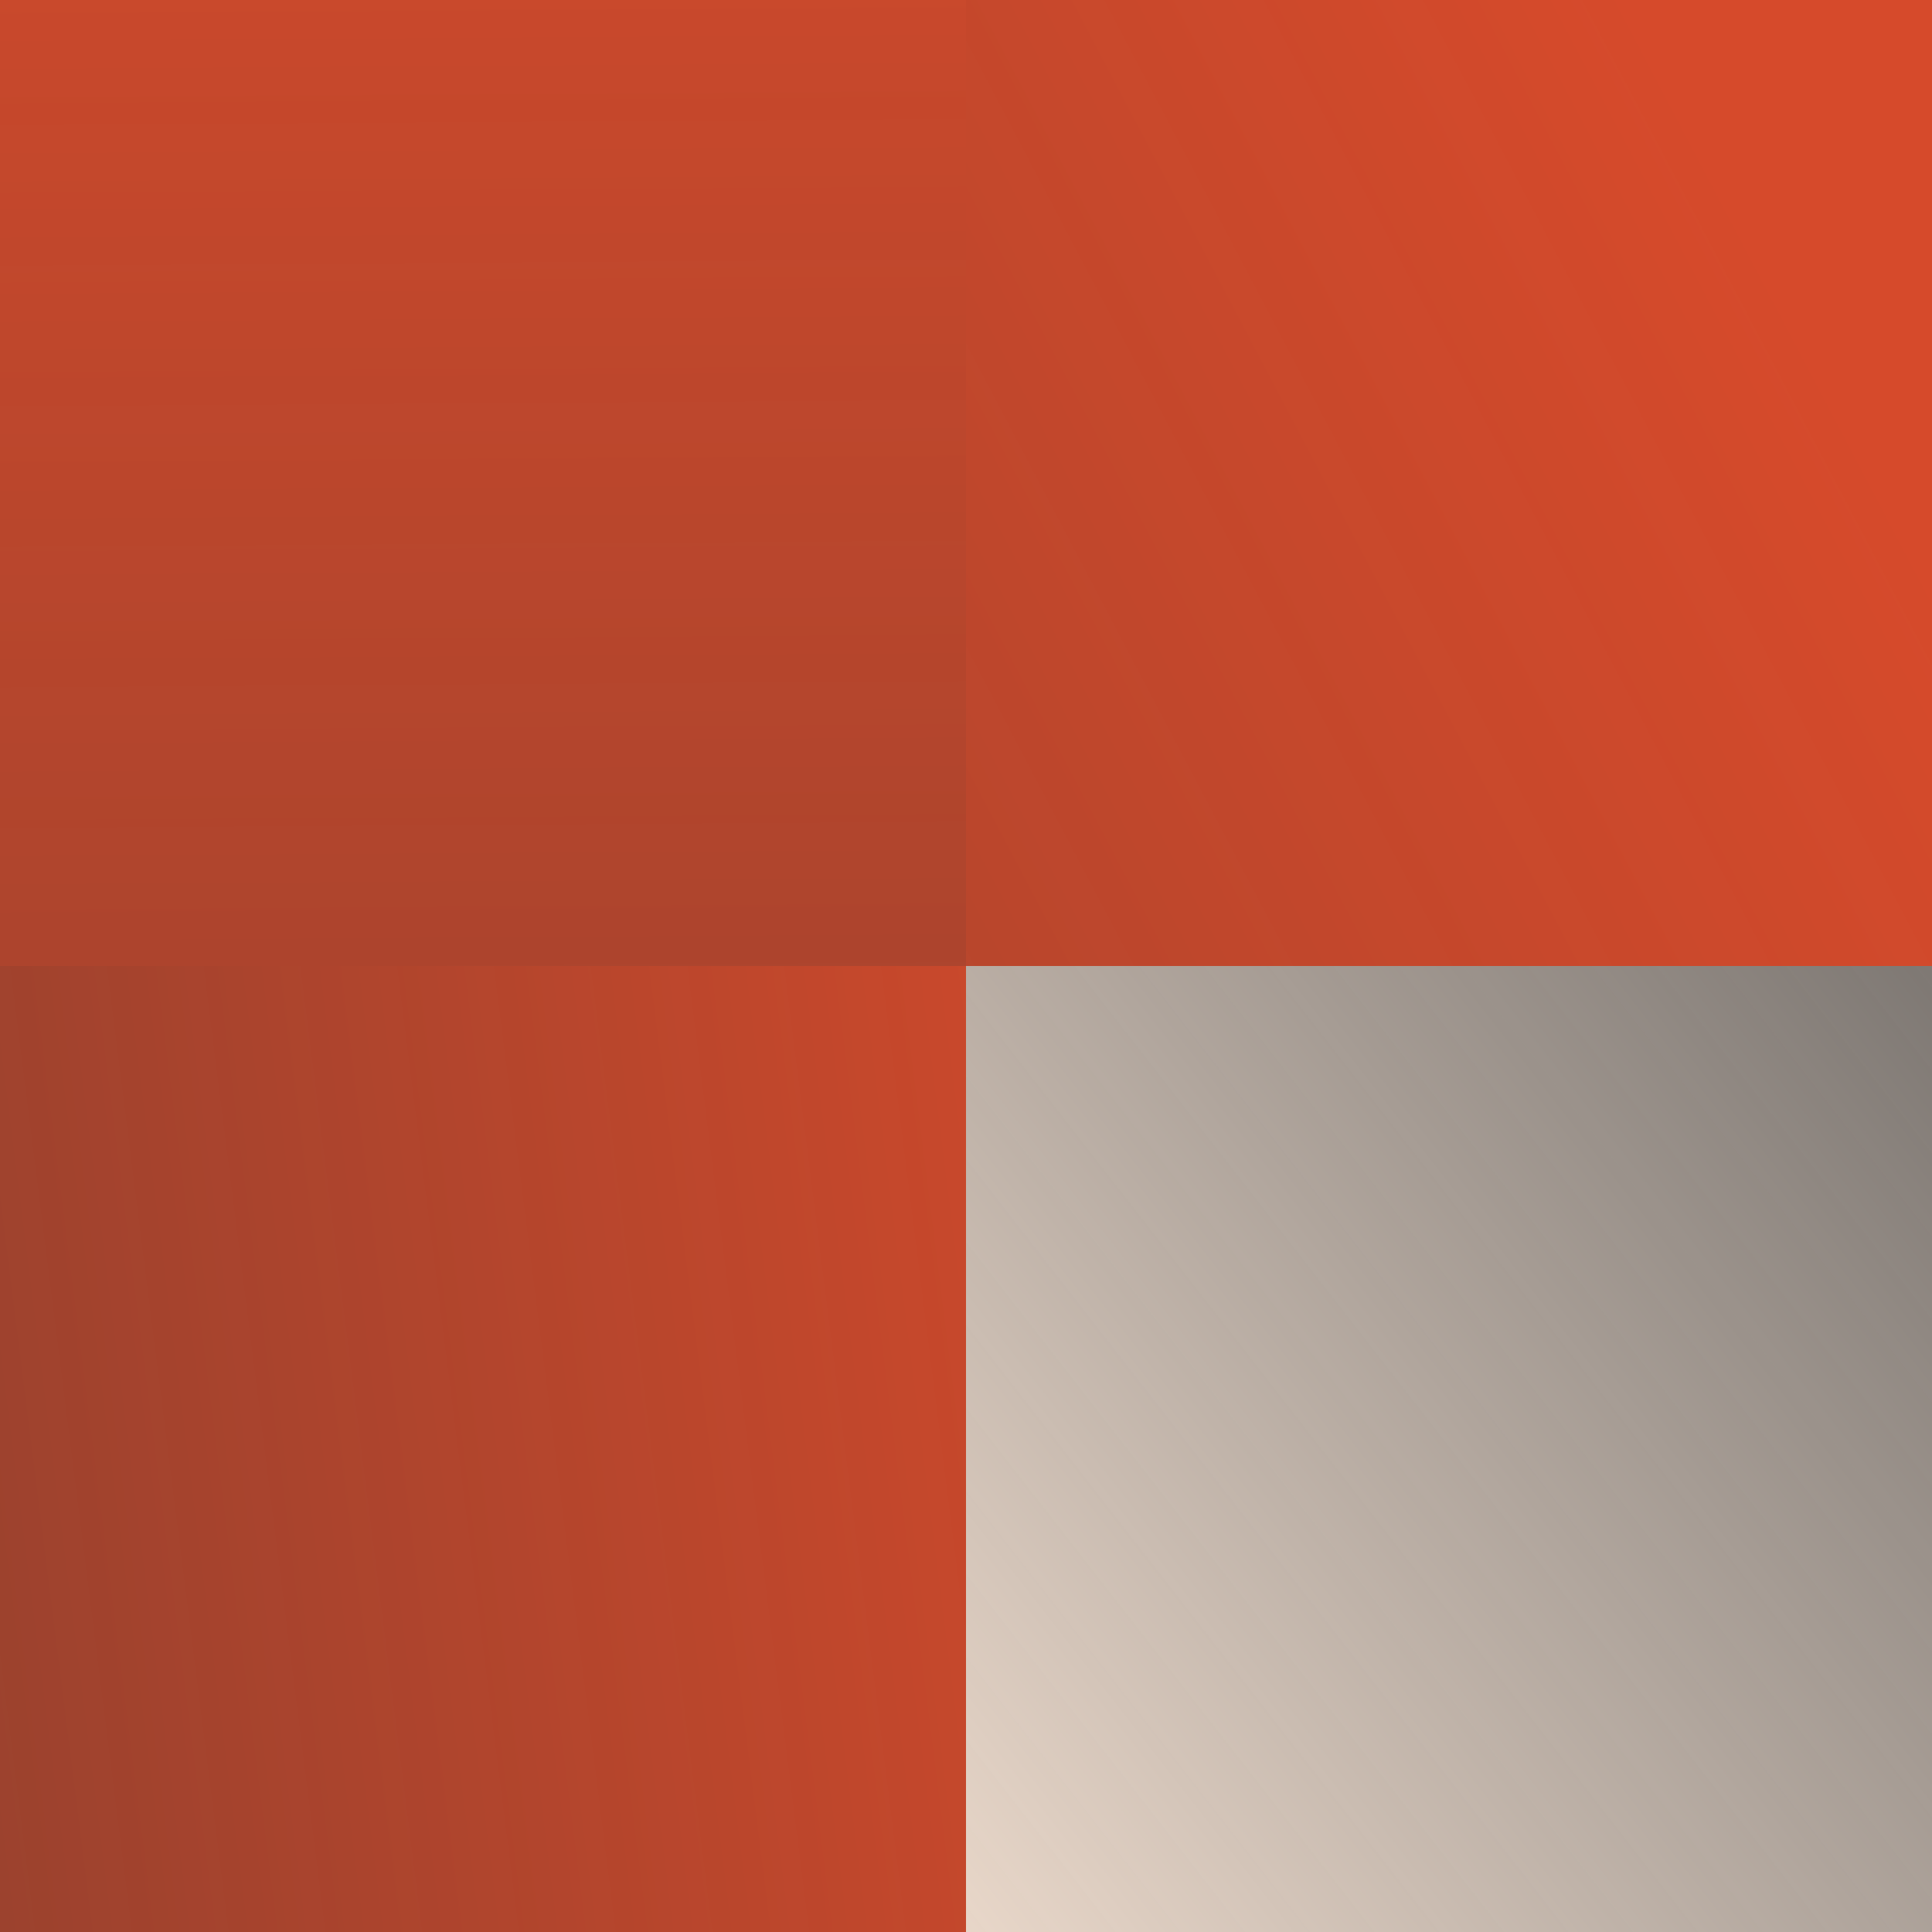
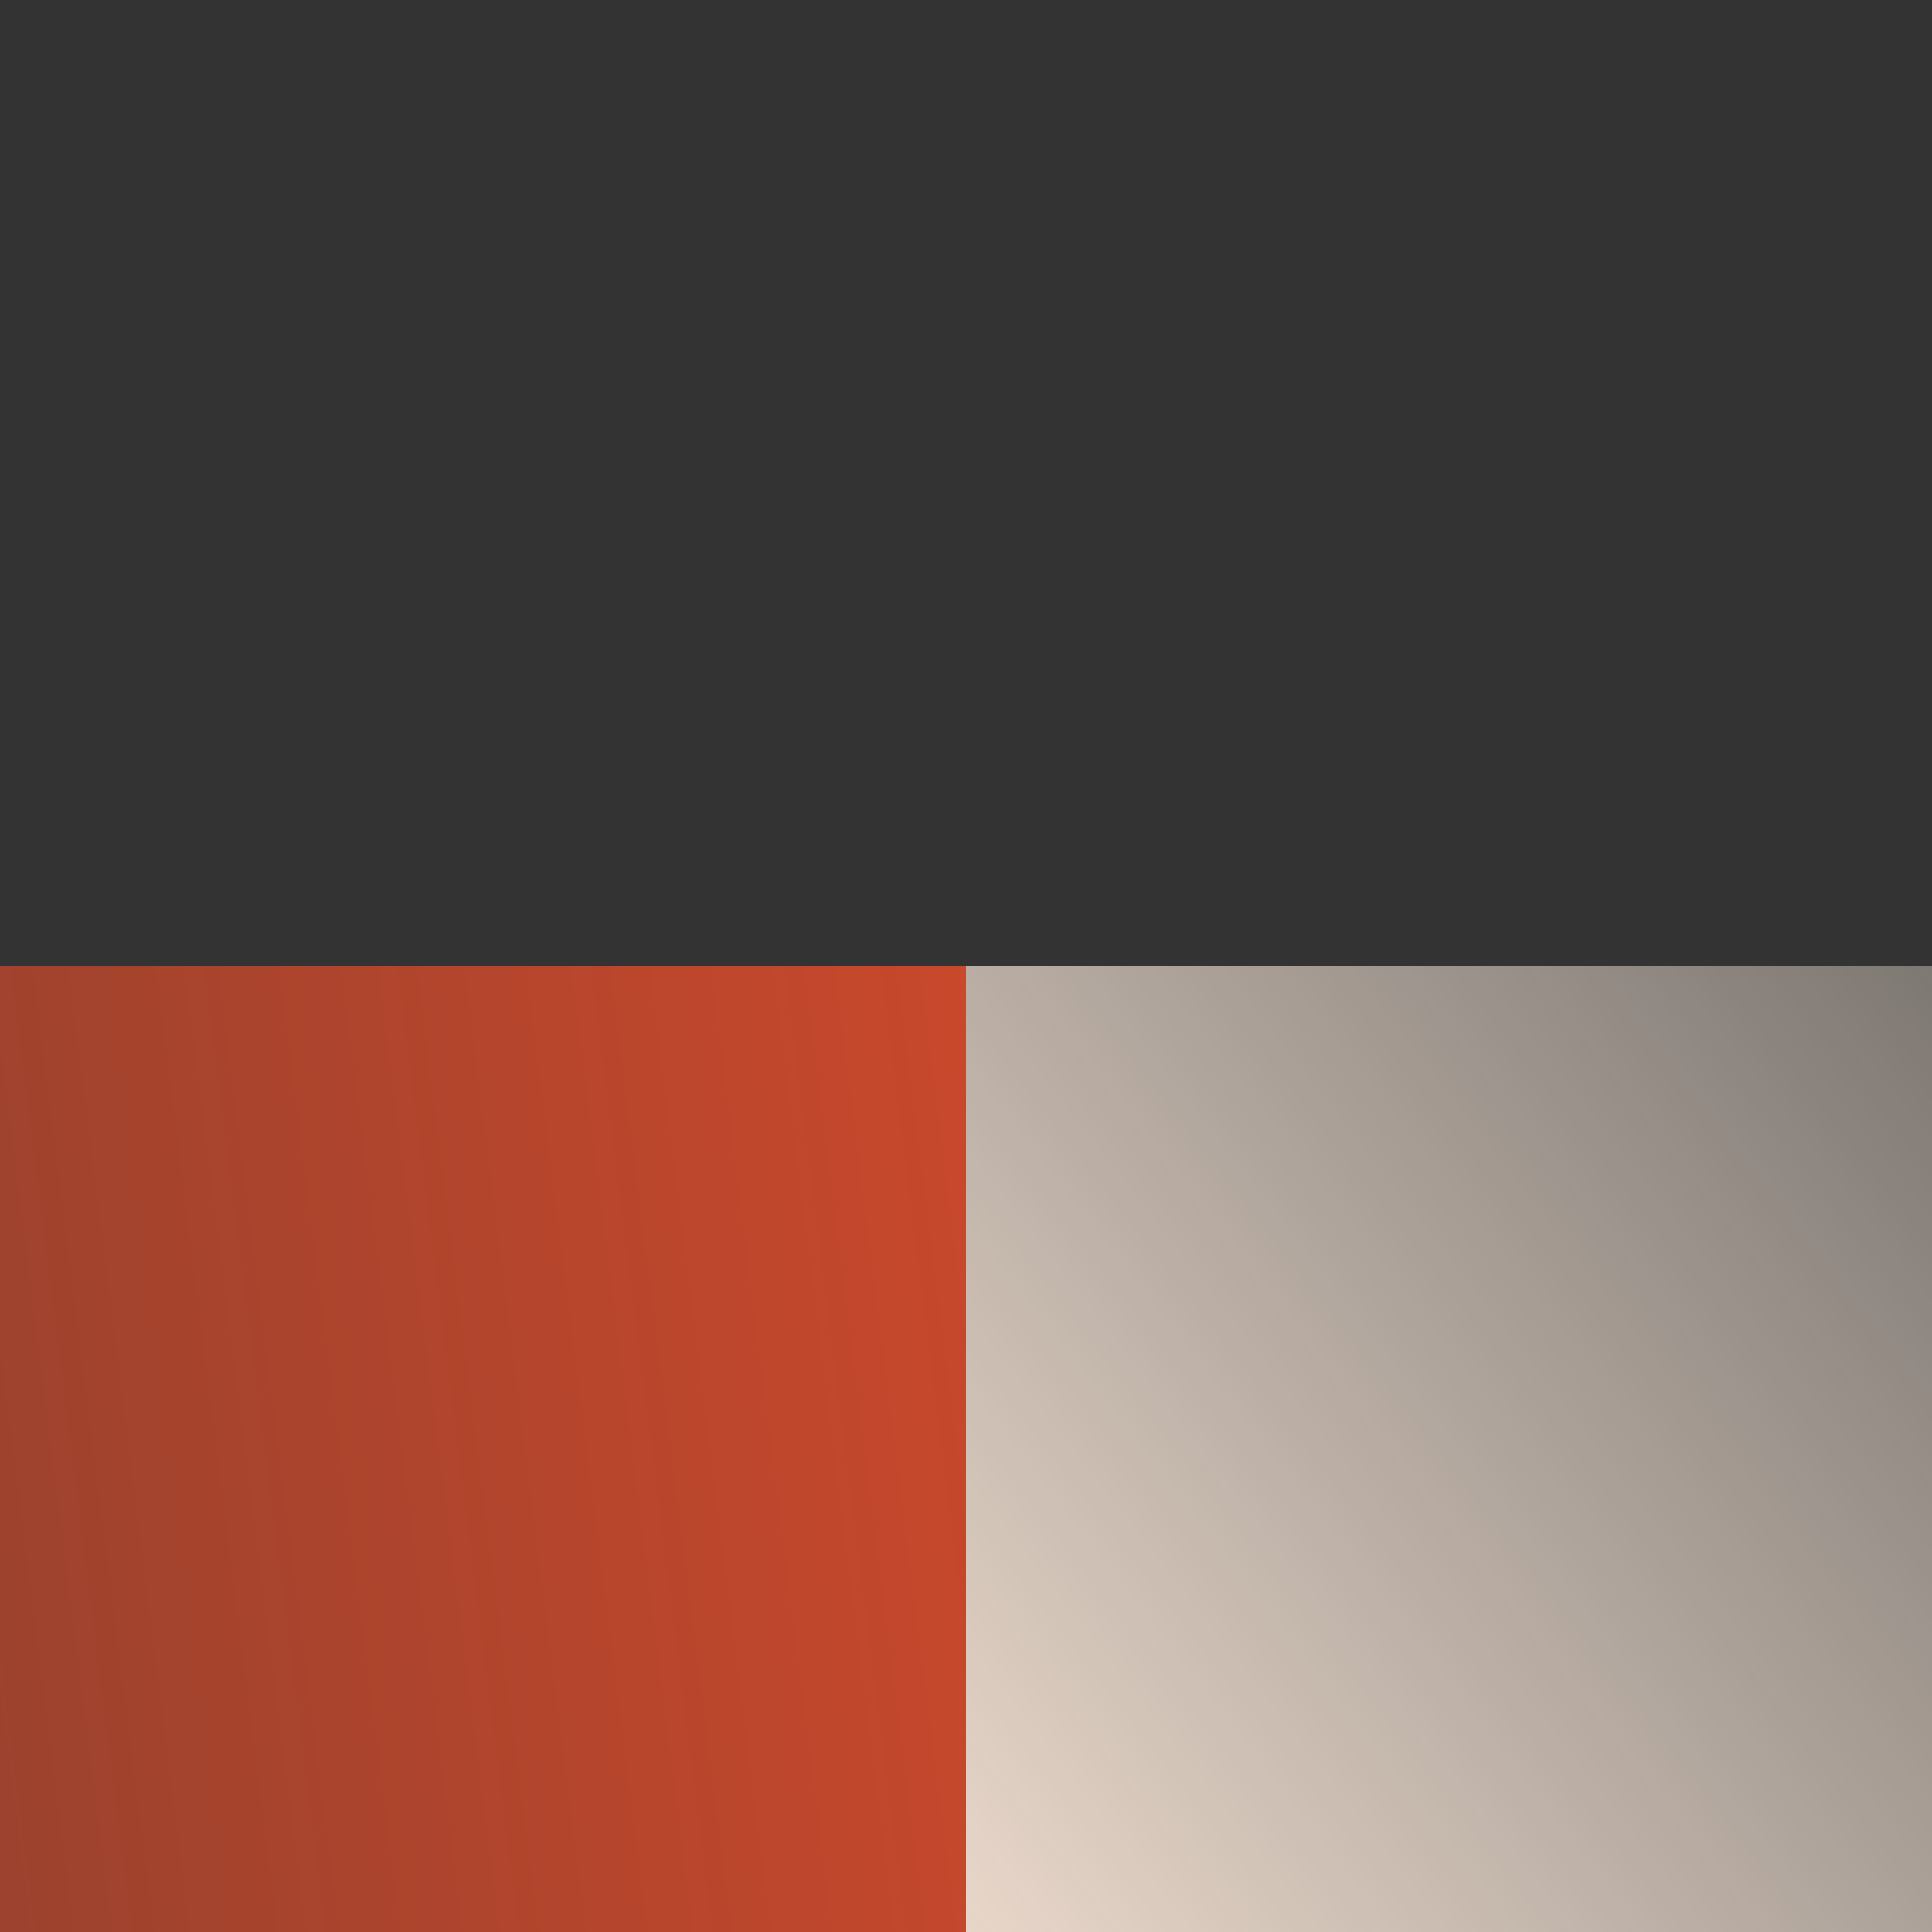
<svg xmlns="http://www.w3.org/2000/svg" width="32" height="32" viewBox="0 0 32 32" fill="none">
  <rect x="0" y="0" width="32" height="32" fill="#333333" stroke="none" />
-   <rect opacity="0.8" width="16" height="16" fill="url(#paint0_linear_8465_273)" />
  <rect opacity="0.8" x="0" y="32" width="16" height="16" transform="rotate(-90 0 32)" fill="url(#paint1_linear_8465_273)" />
-   <rect opacity="0.8" x="16" width="16" height="16" fill="url(#paint2_linear_8465_273)" />
  <rect x="16" y="16" width="16" height="16" fill="url(#paint3_linear_8465_273)" />
  <defs>
    <linearGradient id="paint0_linear_8465_273" x1="9" y1="-8" x2="9.5" y2="68" gradientUnits="userSpaceOnUse">
      <stop stop-color="#FF5029" />
      <stop offset="1" stop-color="#FF5029" stop-opacity="0.2" />
    </linearGradient>
    <linearGradient id="paint1_linear_8465_273" x1="4" y1="54.999" x2="-2.5" y2="3.5" gradientUnits="userSpaceOnUse">
      <stop stop-color="#FF5029" />
      <stop offset="1" stop-color="#FF5029" stop-opacity="0.2" />
    </linearGradient>
    <linearGradient id="paint2_linear_8465_273" x1="27" y1="-8.18865e-07" x2="-40.5" y2="35.5" gradientUnits="userSpaceOnUse">
      <stop stop-color="#FF5029" />
      <stop offset="1" stop-color="#FF5029" stop-opacity="0.2" />
    </linearGradient>
    <linearGradient id="paint3_linear_8465_273" x1="12" y1="34" x2="46" y2="7.5" gradientUnits="userSpaceOnUse">
      <stop stop-color="#FDE9D9" />
      <stop offset="1" stop-color="#F9EBE0" stop-opacity="0" />
    </linearGradient>
  </defs>
</svg>